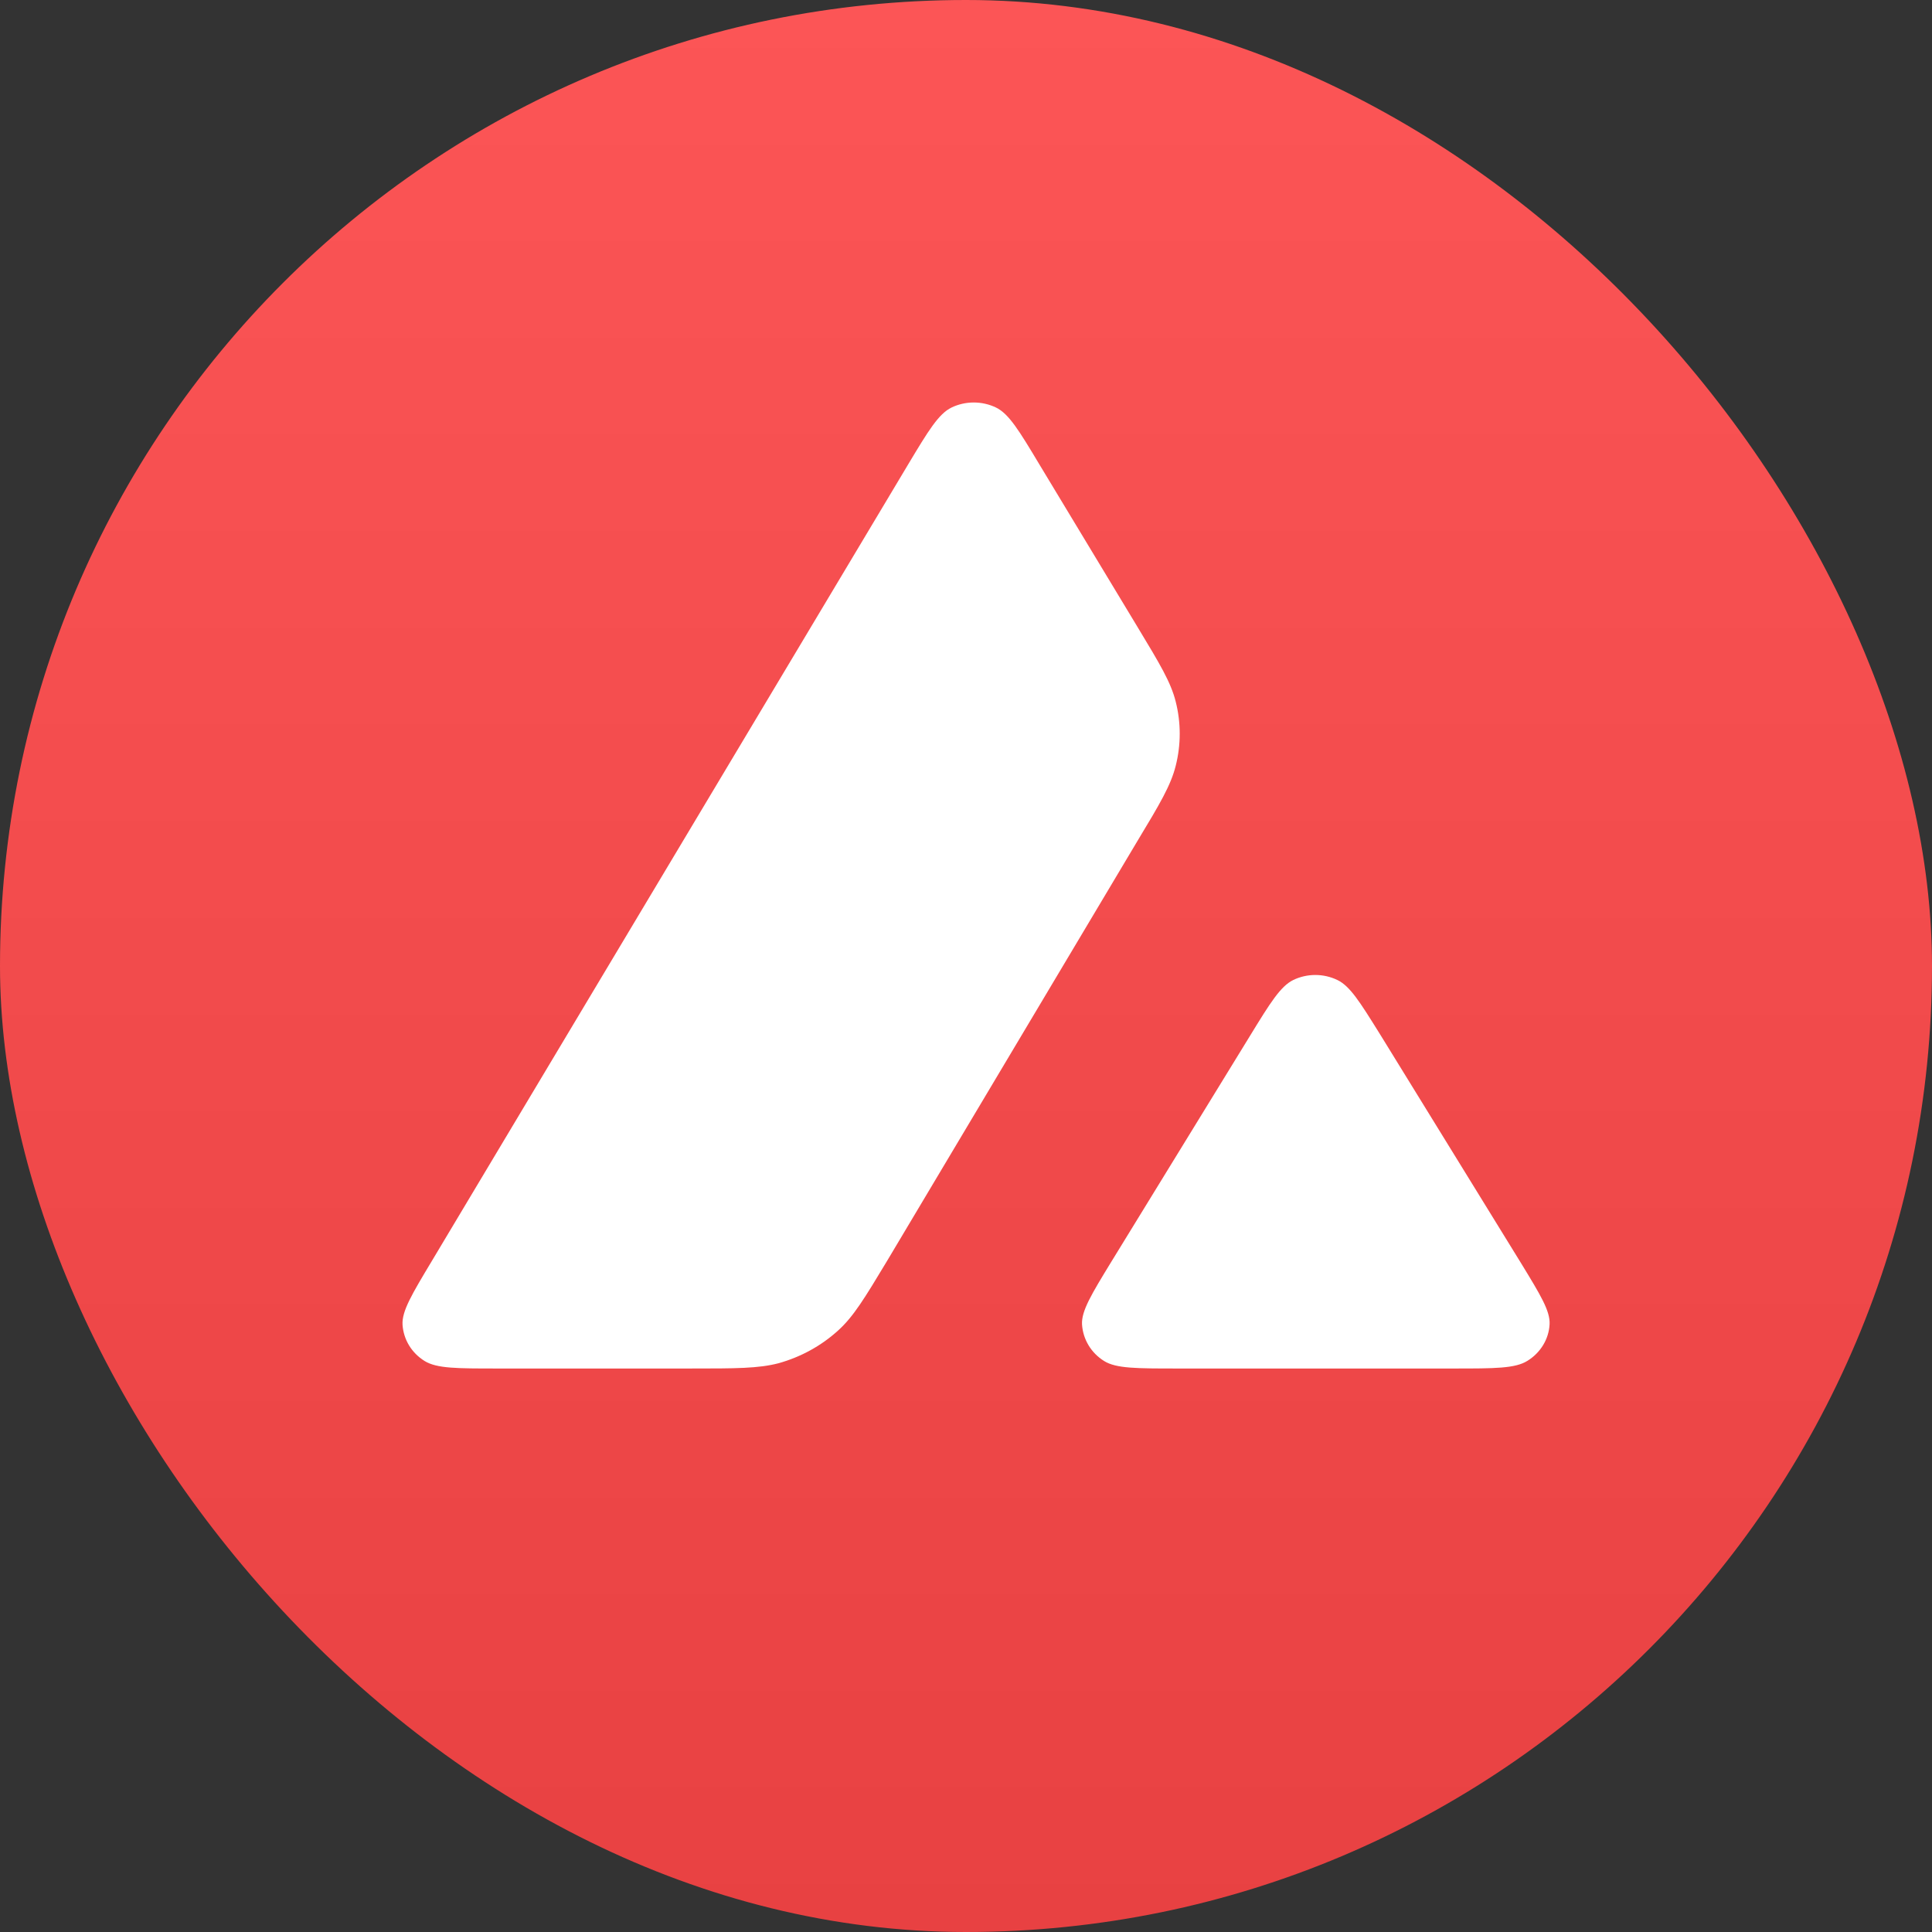
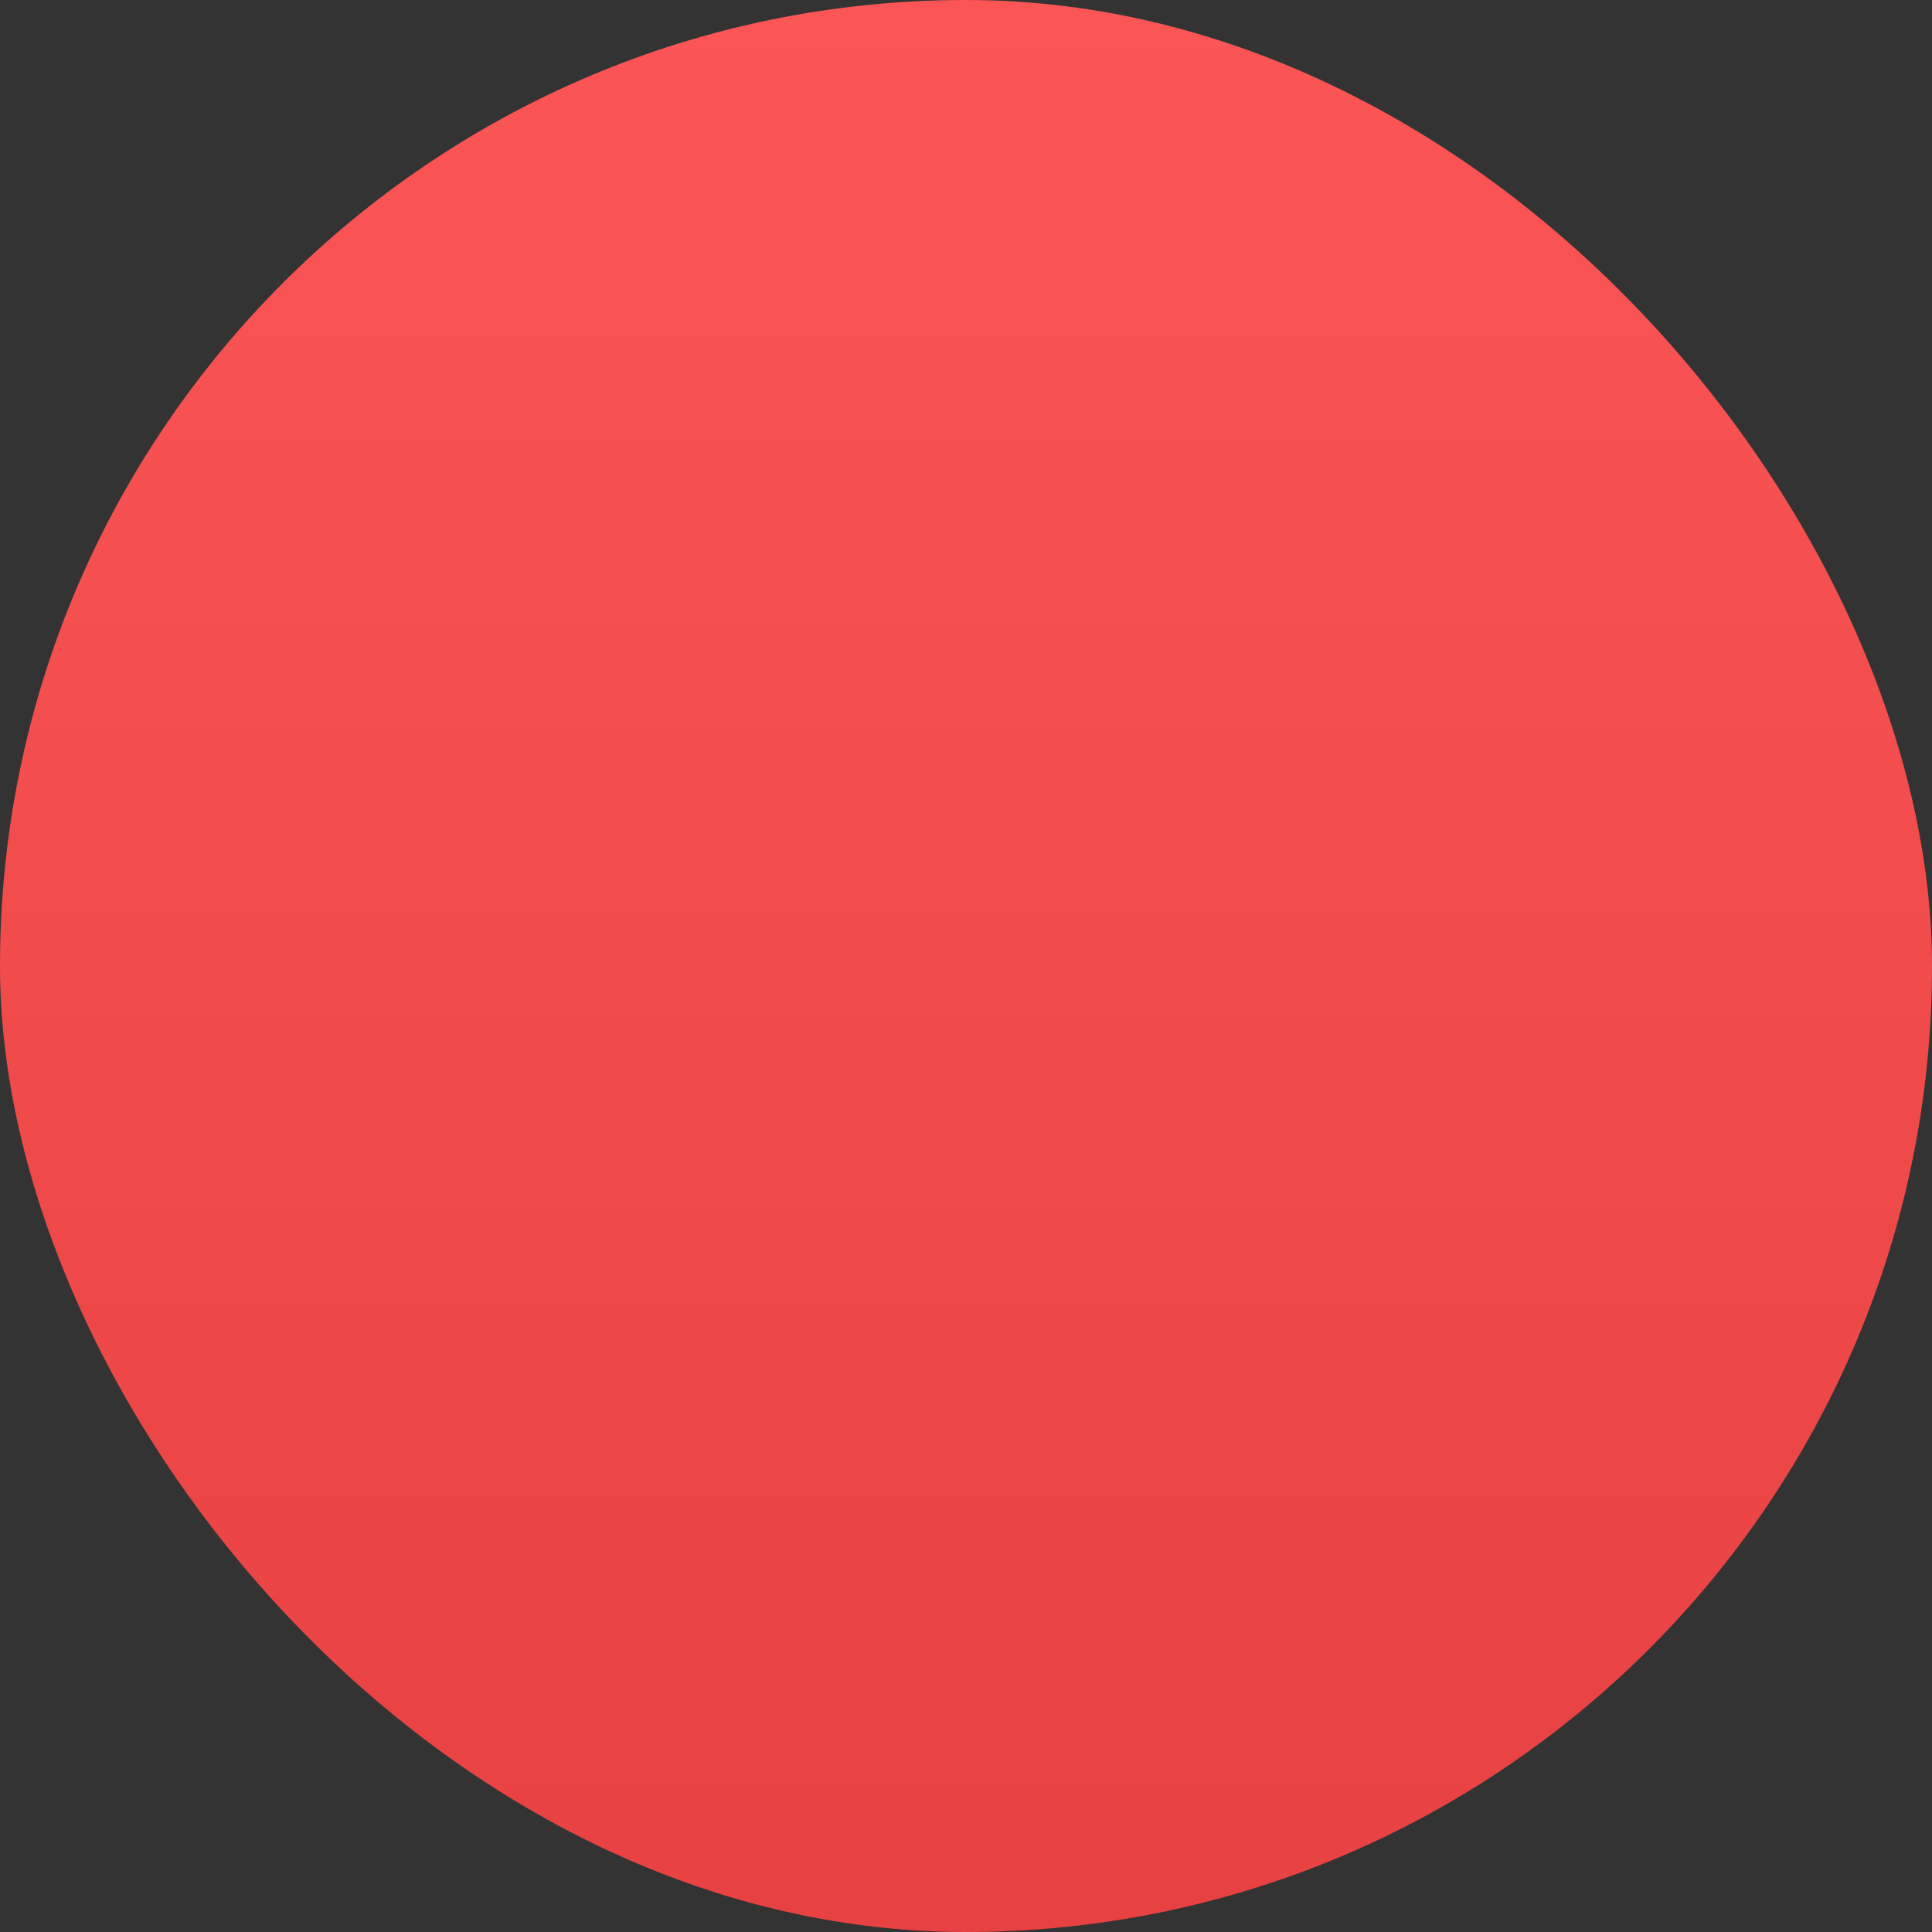
<svg xmlns="http://www.w3.org/2000/svg" width="128" height="128" viewBox="0 0 128 128" fill="none">
  <rect x="0" y="0" width="128" height="128" fill="#333333" stroke="none" />
  <rect width="128" height="128" rx="64" fill="url(#paint0_linear_466_4926)" />
-   <path fill-rule="evenodd" clip-rule="evenodd" d="M45.74 90.667H32.962C30.276 90.667 28.95 90.667 28.141 90.176C27.268 89.638 26.734 88.748 26.669 87.766C26.62 86.861 27.284 85.755 28.61 83.545L60.163 30.776C61.506 28.535 62.185 27.415 63.042 27C63.964 26.555 65.064 26.555 65.987 27C66.844 27.415 67.523 28.535 68.866 30.776L75.352 41.52L75.385 41.575C76.836 43.978 77.571 45.197 77.892 46.477C78.248 47.874 78.248 49.347 77.892 50.744C77.569 52.033 76.841 53.261 75.368 55.701L58.795 83.499L58.752 83.57C57.292 85.994 56.552 87.223 55.527 88.149C54.411 89.163 53.068 89.899 51.596 90.314C50.254 90.667 48.749 90.667 45.74 90.667ZM78.012 90.667H96.323C99.024 90.667 100.383 90.667 101.192 90.161C102.065 89.624 102.615 88.718 102.664 87.736C102.711 86.86 102.062 85.798 100.791 83.716C100.747 83.645 100.703 83.573 100.658 83.5L91.486 68.612L91.382 68.445C90.093 66.377 89.442 65.332 88.607 64.929C87.685 64.484 86.601 64.484 85.679 64.929C84.838 65.343 84.159 66.433 82.816 68.627L73.677 83.515L73.645 83.566C72.307 85.757 71.639 86.853 71.687 87.751C71.752 88.733 72.285 89.638 73.159 90.176C73.952 90.667 75.31 90.667 78.012 90.667Z" fill="white" />
  <defs>
    <linearGradient id="paint0_linear_466_4926" x1="64" y1="0" x2="64" y2="128" gradientUnits="userSpaceOnUse">
      <stop stop-color="#FC5556" />
      <stop offset="1" stop-color="#E84142" />
    </linearGradient>
  </defs>
</svg>